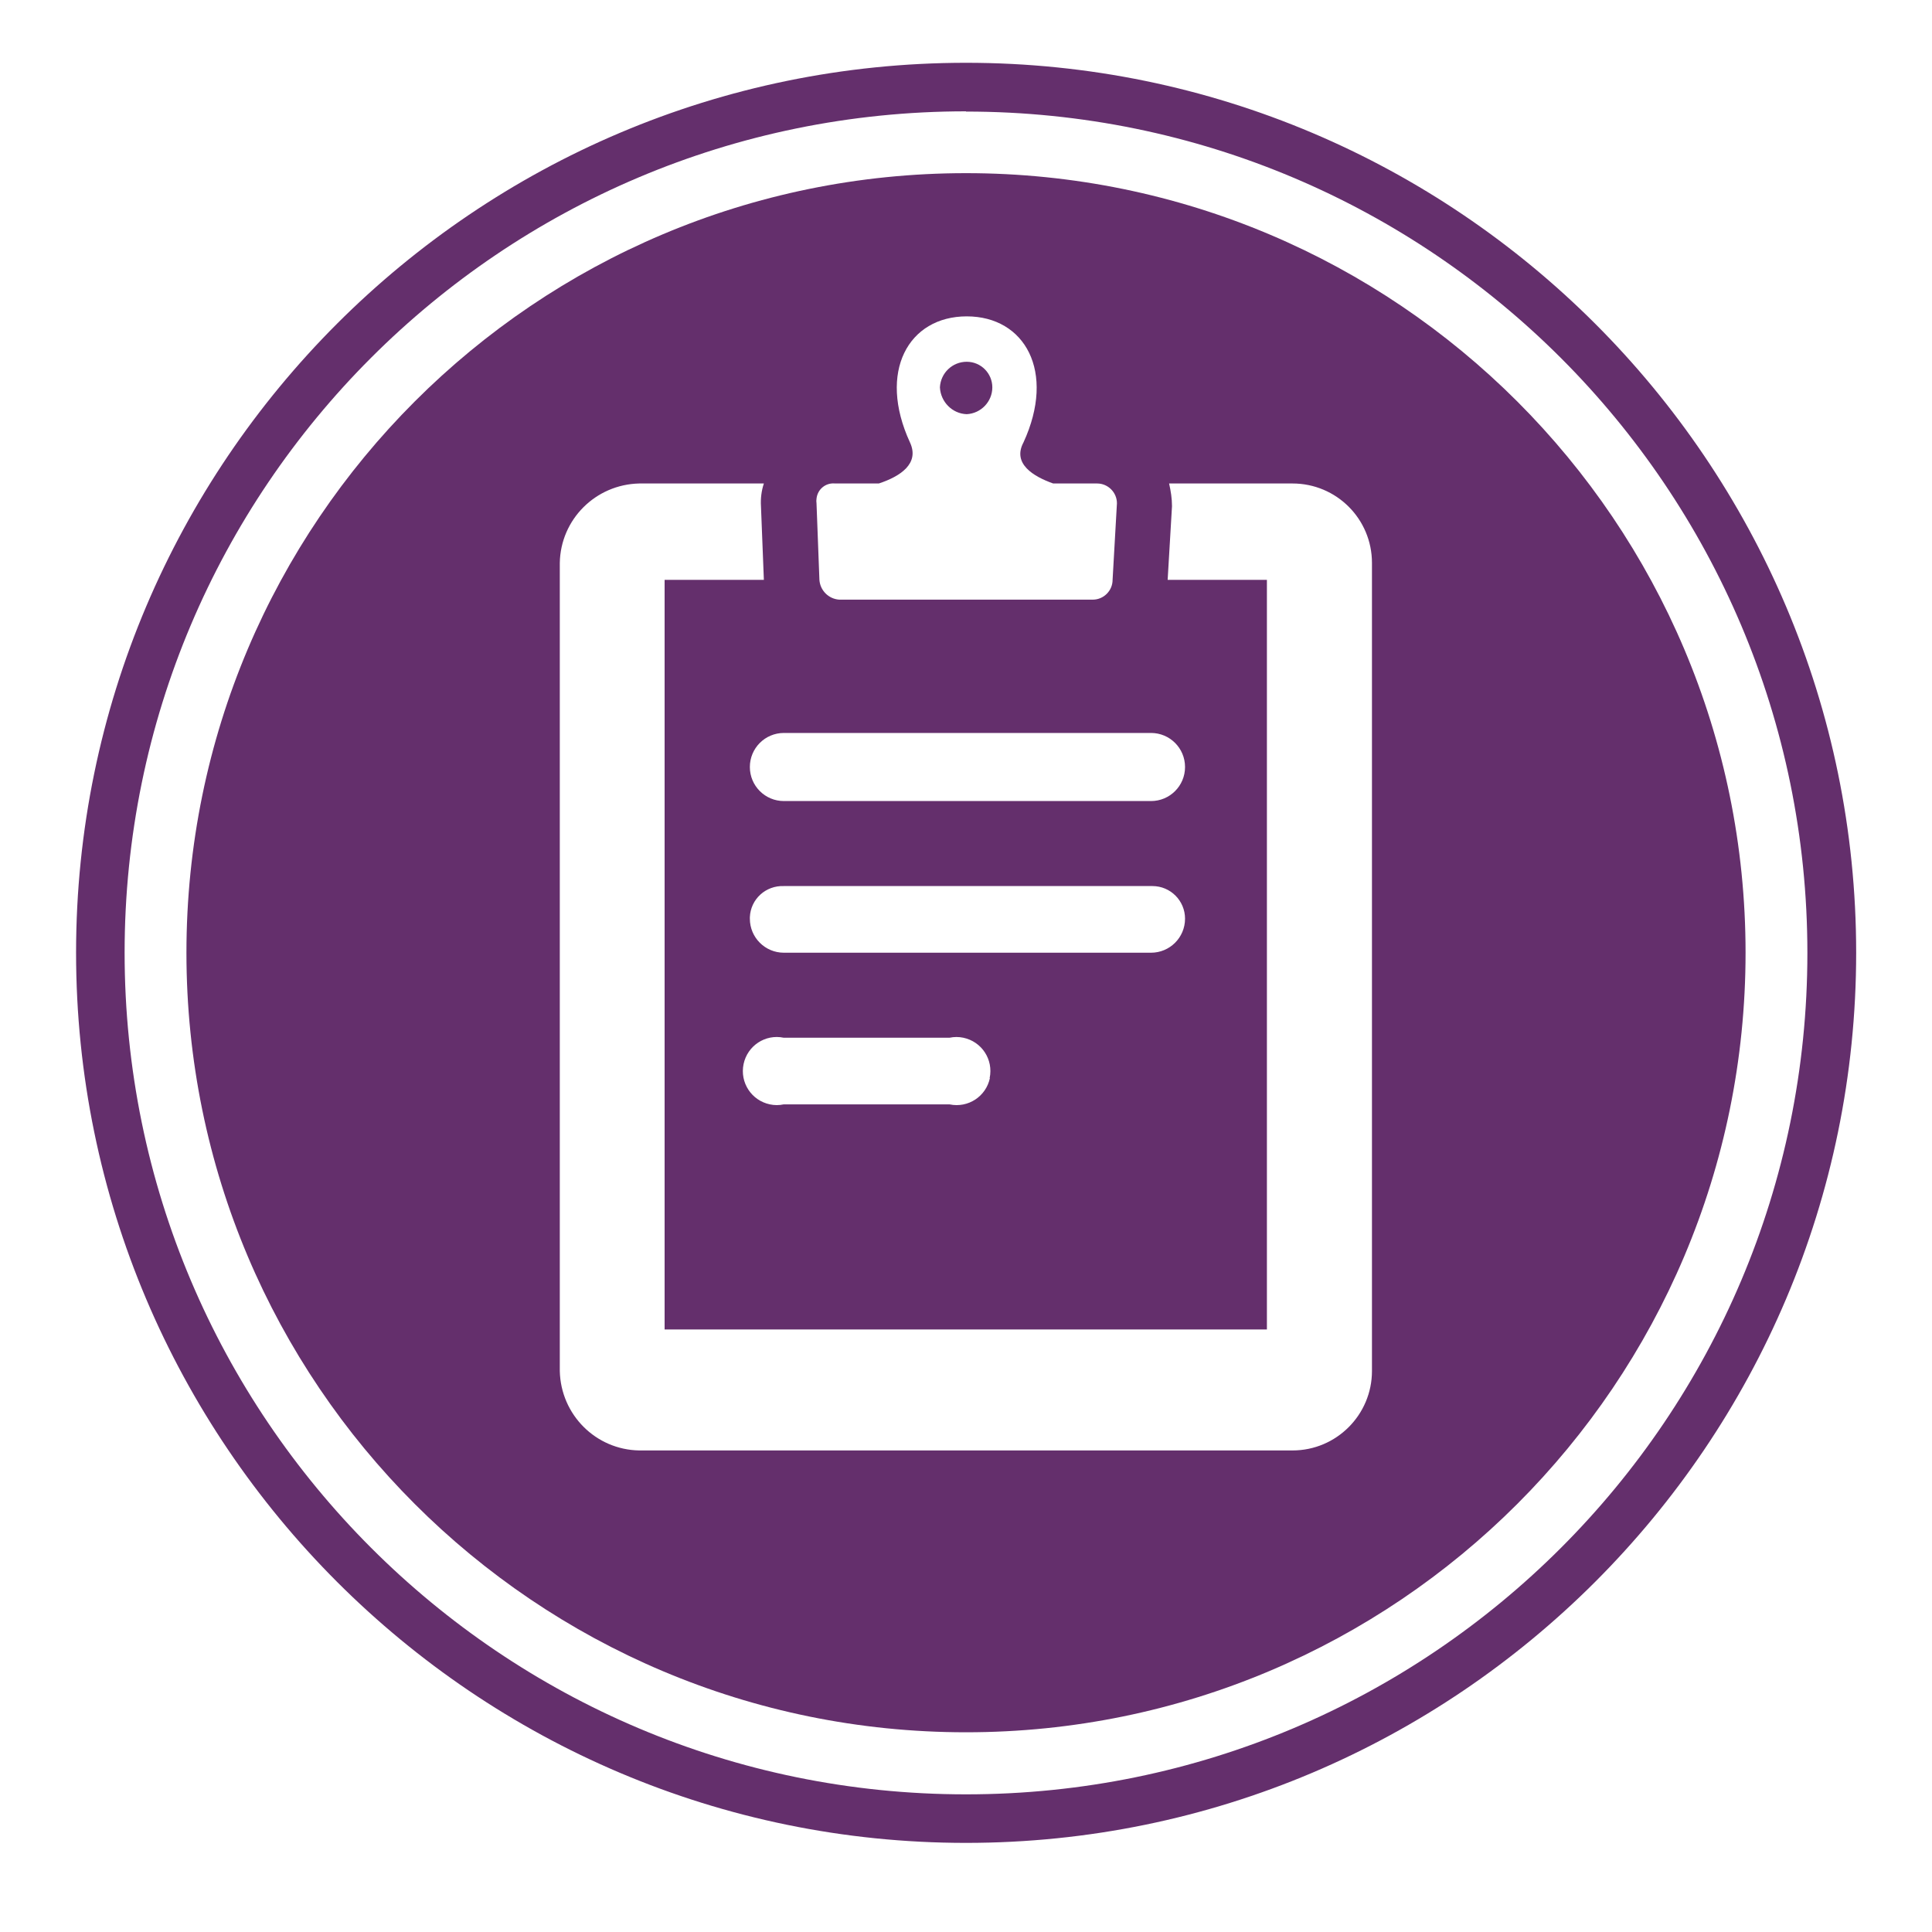
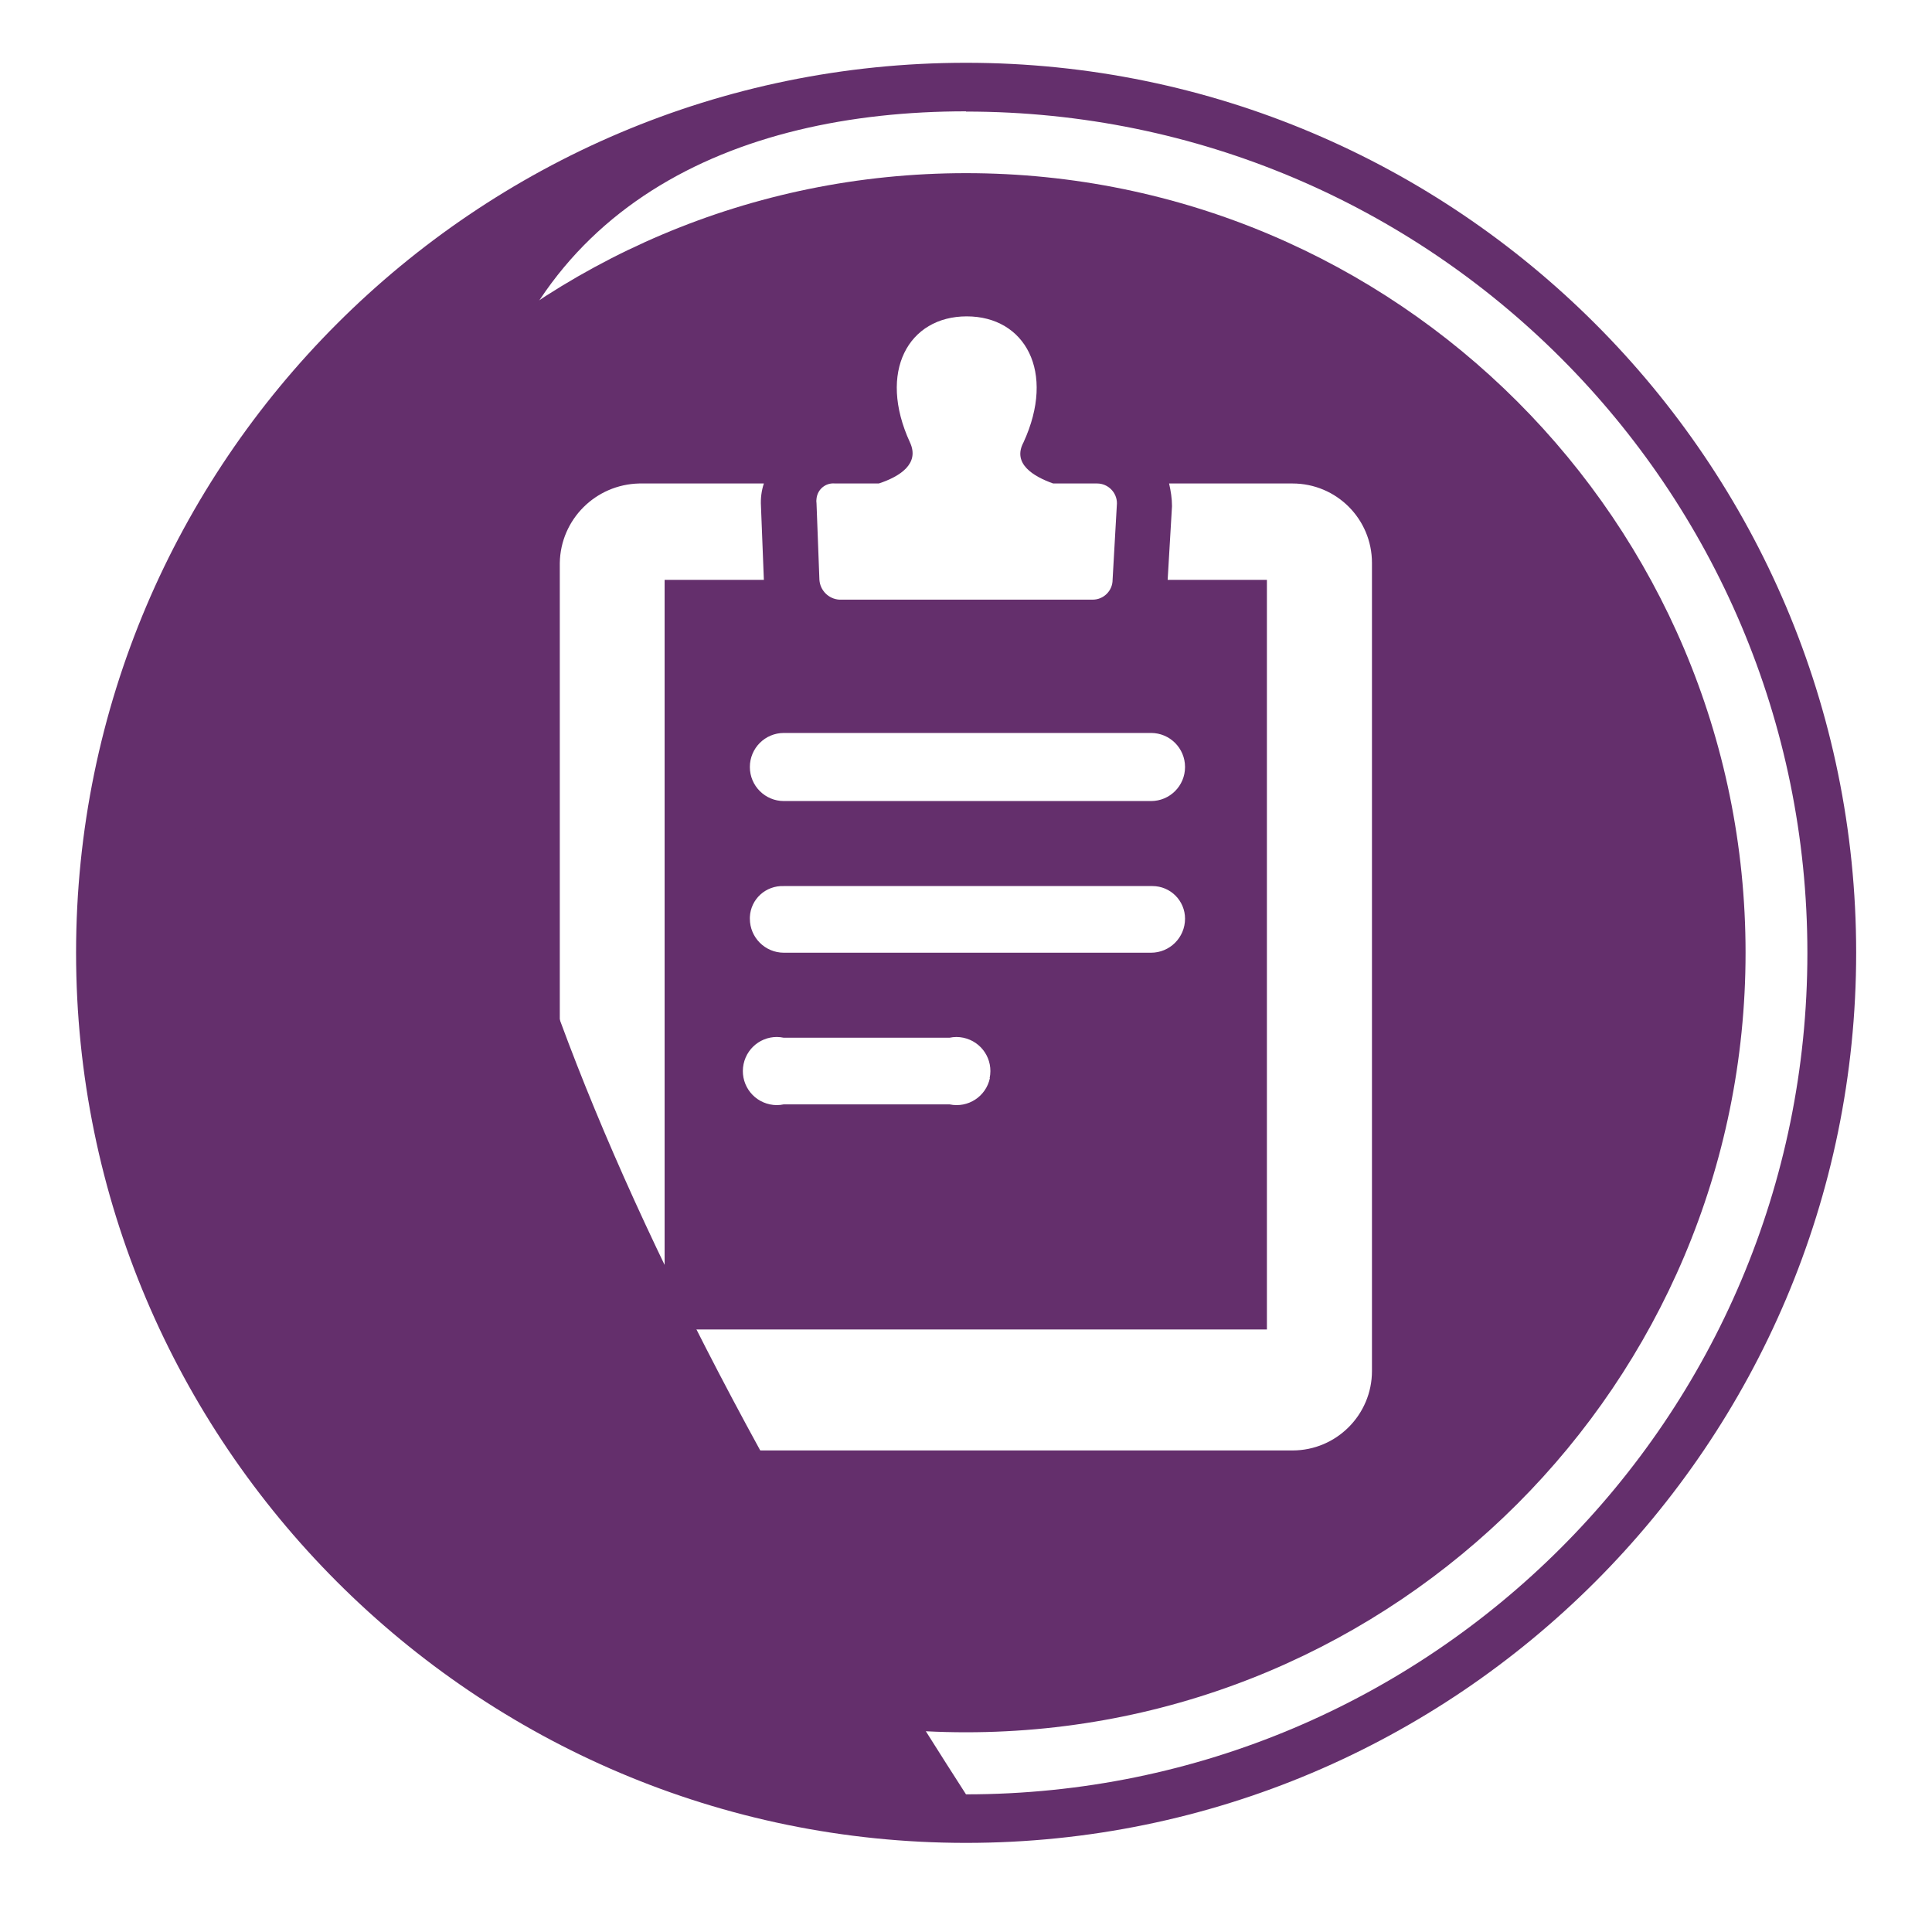
<svg xmlns="http://www.w3.org/2000/svg" width="56" height="56" viewBox="0 0 56 56" fill="none">
  <g id="Icons">
-     <path id="Vector" d="M28 1.82C13.776 1.82 2.205 13.391 2.205 27.615C2.205 41.839 13.776 53.417 28 53.417C42.224 53.417 53.802 41.846 53.802 27.615C53.802 13.384 42.224 1.82 28 1.82ZM28 3.234C41.468 3.234 52.388 14.154 52.388 27.622C52.388 41.09 41.468 52.01 28 52.01C14.532 52.01 3.612 41.083 3.612 27.615C3.612 14.147 14.532 3.227 28 3.227" fill="#642F6C" />
-     <path id="Vector_2" d="M28.021 12.005C28.434 11.984 28.763 11.641 28.763 11.228C28.763 10.822 28.434 10.486 28.021 10.486C27.608 10.486 27.265 10.808 27.244 11.228C27.265 11.648 27.601 11.991 28.021 12.005Z" fill="#642F6C" />
+     <path id="Vector" d="M28 1.82C13.776 1.82 2.205 13.391 2.205 27.615C2.205 41.839 13.776 53.417 28 53.417C42.224 53.417 53.802 41.846 53.802 27.615C53.802 13.384 42.224 1.82 28 1.82ZM28 3.234C41.468 3.234 52.388 14.154 52.388 27.622C52.388 41.09 41.468 52.01 28 52.01C3.612 14.147 14.532 3.227 28 3.227" fill="#642F6C" />
    <path id="Vector_3" d="M28 5.019C15.519 5.019 5.404 15.134 5.404 27.615C5.404 40.096 15.519 50.211 28 50.211C40.481 50.211 50.596 40.096 50.596 27.615C50.596 15.134 40.481 5.019 28 5.019ZM24.199 14.014H25.473C26.089 13.811 26.663 13.44 26.376 12.824C25.431 10.773 26.334 9.17 28.021 9.17C29.708 9.17 30.611 10.773 29.666 12.824C29.337 13.44 29.953 13.811 30.527 14.014H31.801C32.116 14.014 32.375 14.273 32.375 14.588L32.249 16.807C32.249 17.122 31.99 17.381 31.675 17.381H24.325C24.017 17.36 23.772 17.115 23.751 16.807L23.667 14.588C23.66 14.546 23.66 14.497 23.667 14.455C23.695 14.182 23.933 13.986 24.206 14.014H24.199ZM33.362 21.245C33.908 21.245 34.349 21.686 34.349 22.232C34.349 22.778 33.908 23.219 33.362 23.219H22.722C22.176 23.219 21.735 22.778 21.735 22.232C21.735 21.686 22.176 21.245 22.722 21.245H33.362ZM22.722 27.615C22.176 27.615 21.735 27.174 21.735 26.628C21.735 26.614 21.735 26.6 21.735 26.586C21.756 26.061 22.197 25.662 22.722 25.683H33.362C33.362 25.683 33.39 25.683 33.404 25.683C33.929 25.683 34.349 26.11 34.349 26.628C34.349 27.174 33.908 27.615 33.362 27.615H22.722ZM28.693 31.248C28.581 31.78 28.063 32.123 27.524 32.011H22.715C22.582 32.039 22.449 32.039 22.316 32.011C21.784 31.899 21.441 31.381 21.553 30.842C21.665 30.31 22.183 29.967 22.715 30.079H27.524C27.657 30.051 27.79 30.051 27.923 30.079C28.455 30.191 28.798 30.709 28.686 31.248H28.693ZM39.767 39.739C39.767 41.006 38.738 42.042 37.464 42.042H18.529C17.269 42.021 16.254 41.006 16.226 39.739V16.317C16.247 15.057 17.262 14.042 18.529 14.014H22.141C22.071 14.224 22.043 14.448 22.057 14.672L22.141 16.807H19.264V38.535H36.722V16.807H33.845L33.971 14.672C33.971 14.448 33.936 14.231 33.887 14.014H37.464C38.738 14.014 39.767 15.043 39.767 16.317V39.732V39.739Z" fill="#642F6C" />
  </g>
</svg>